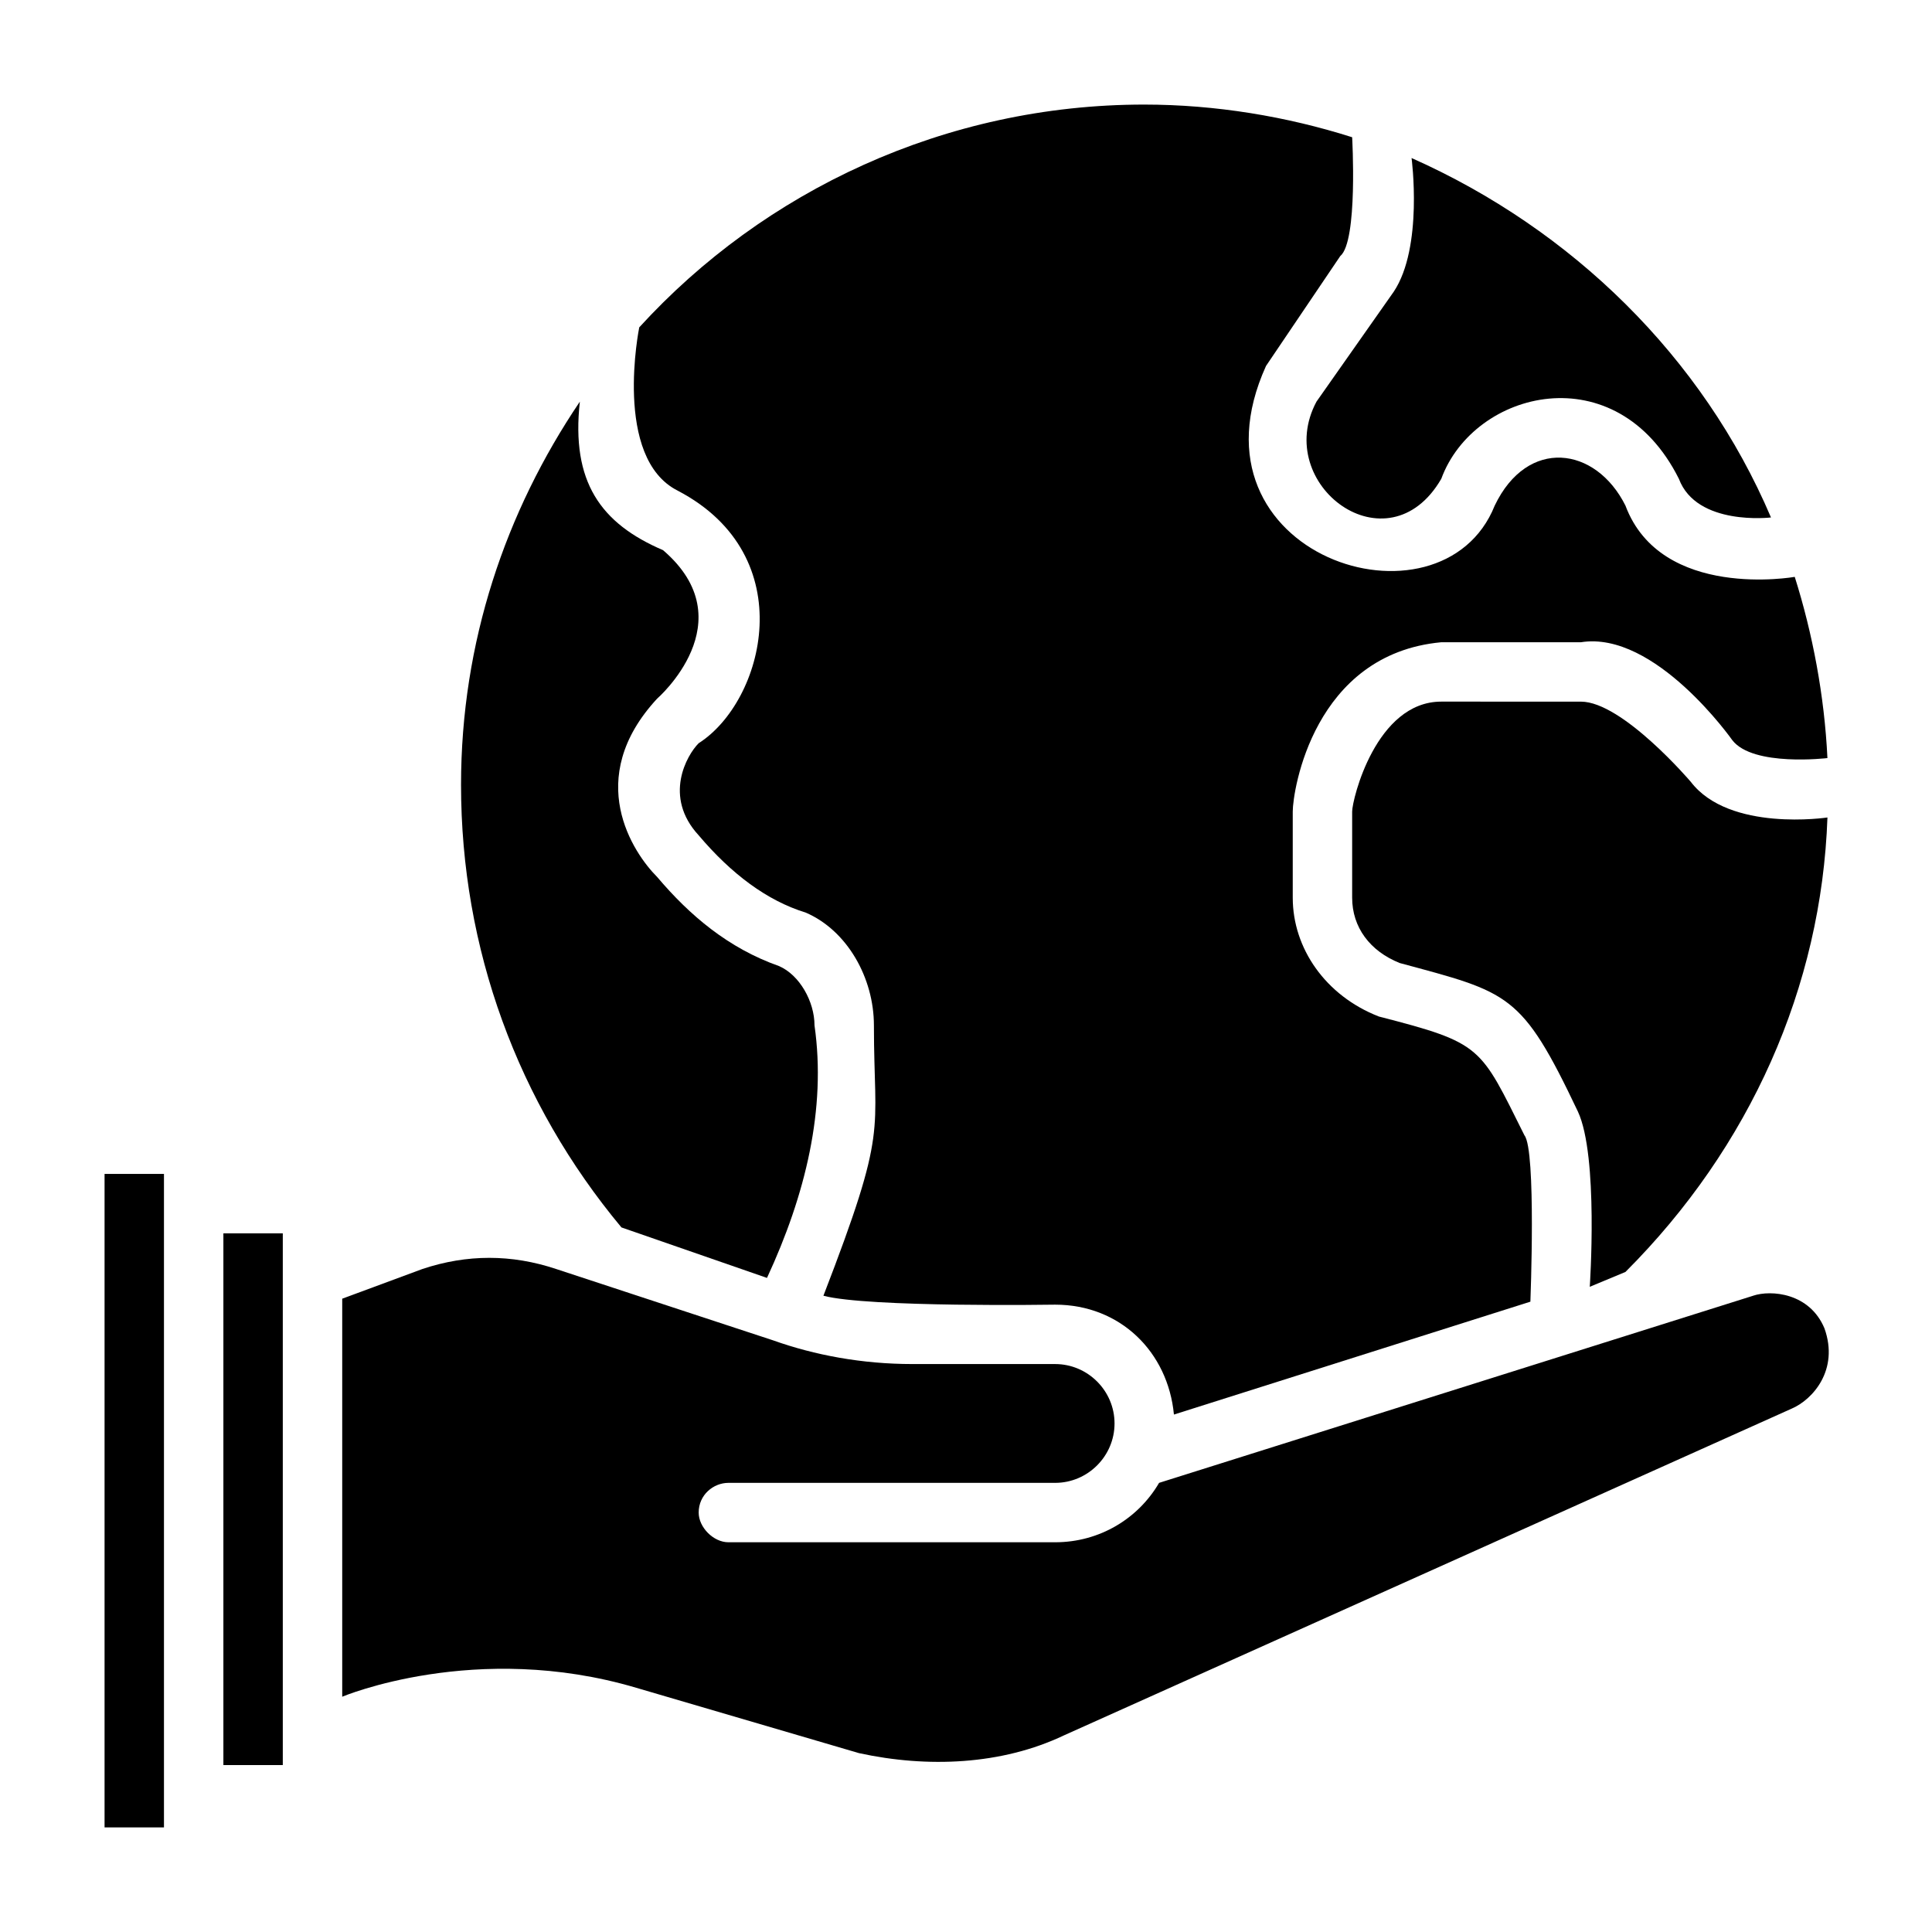
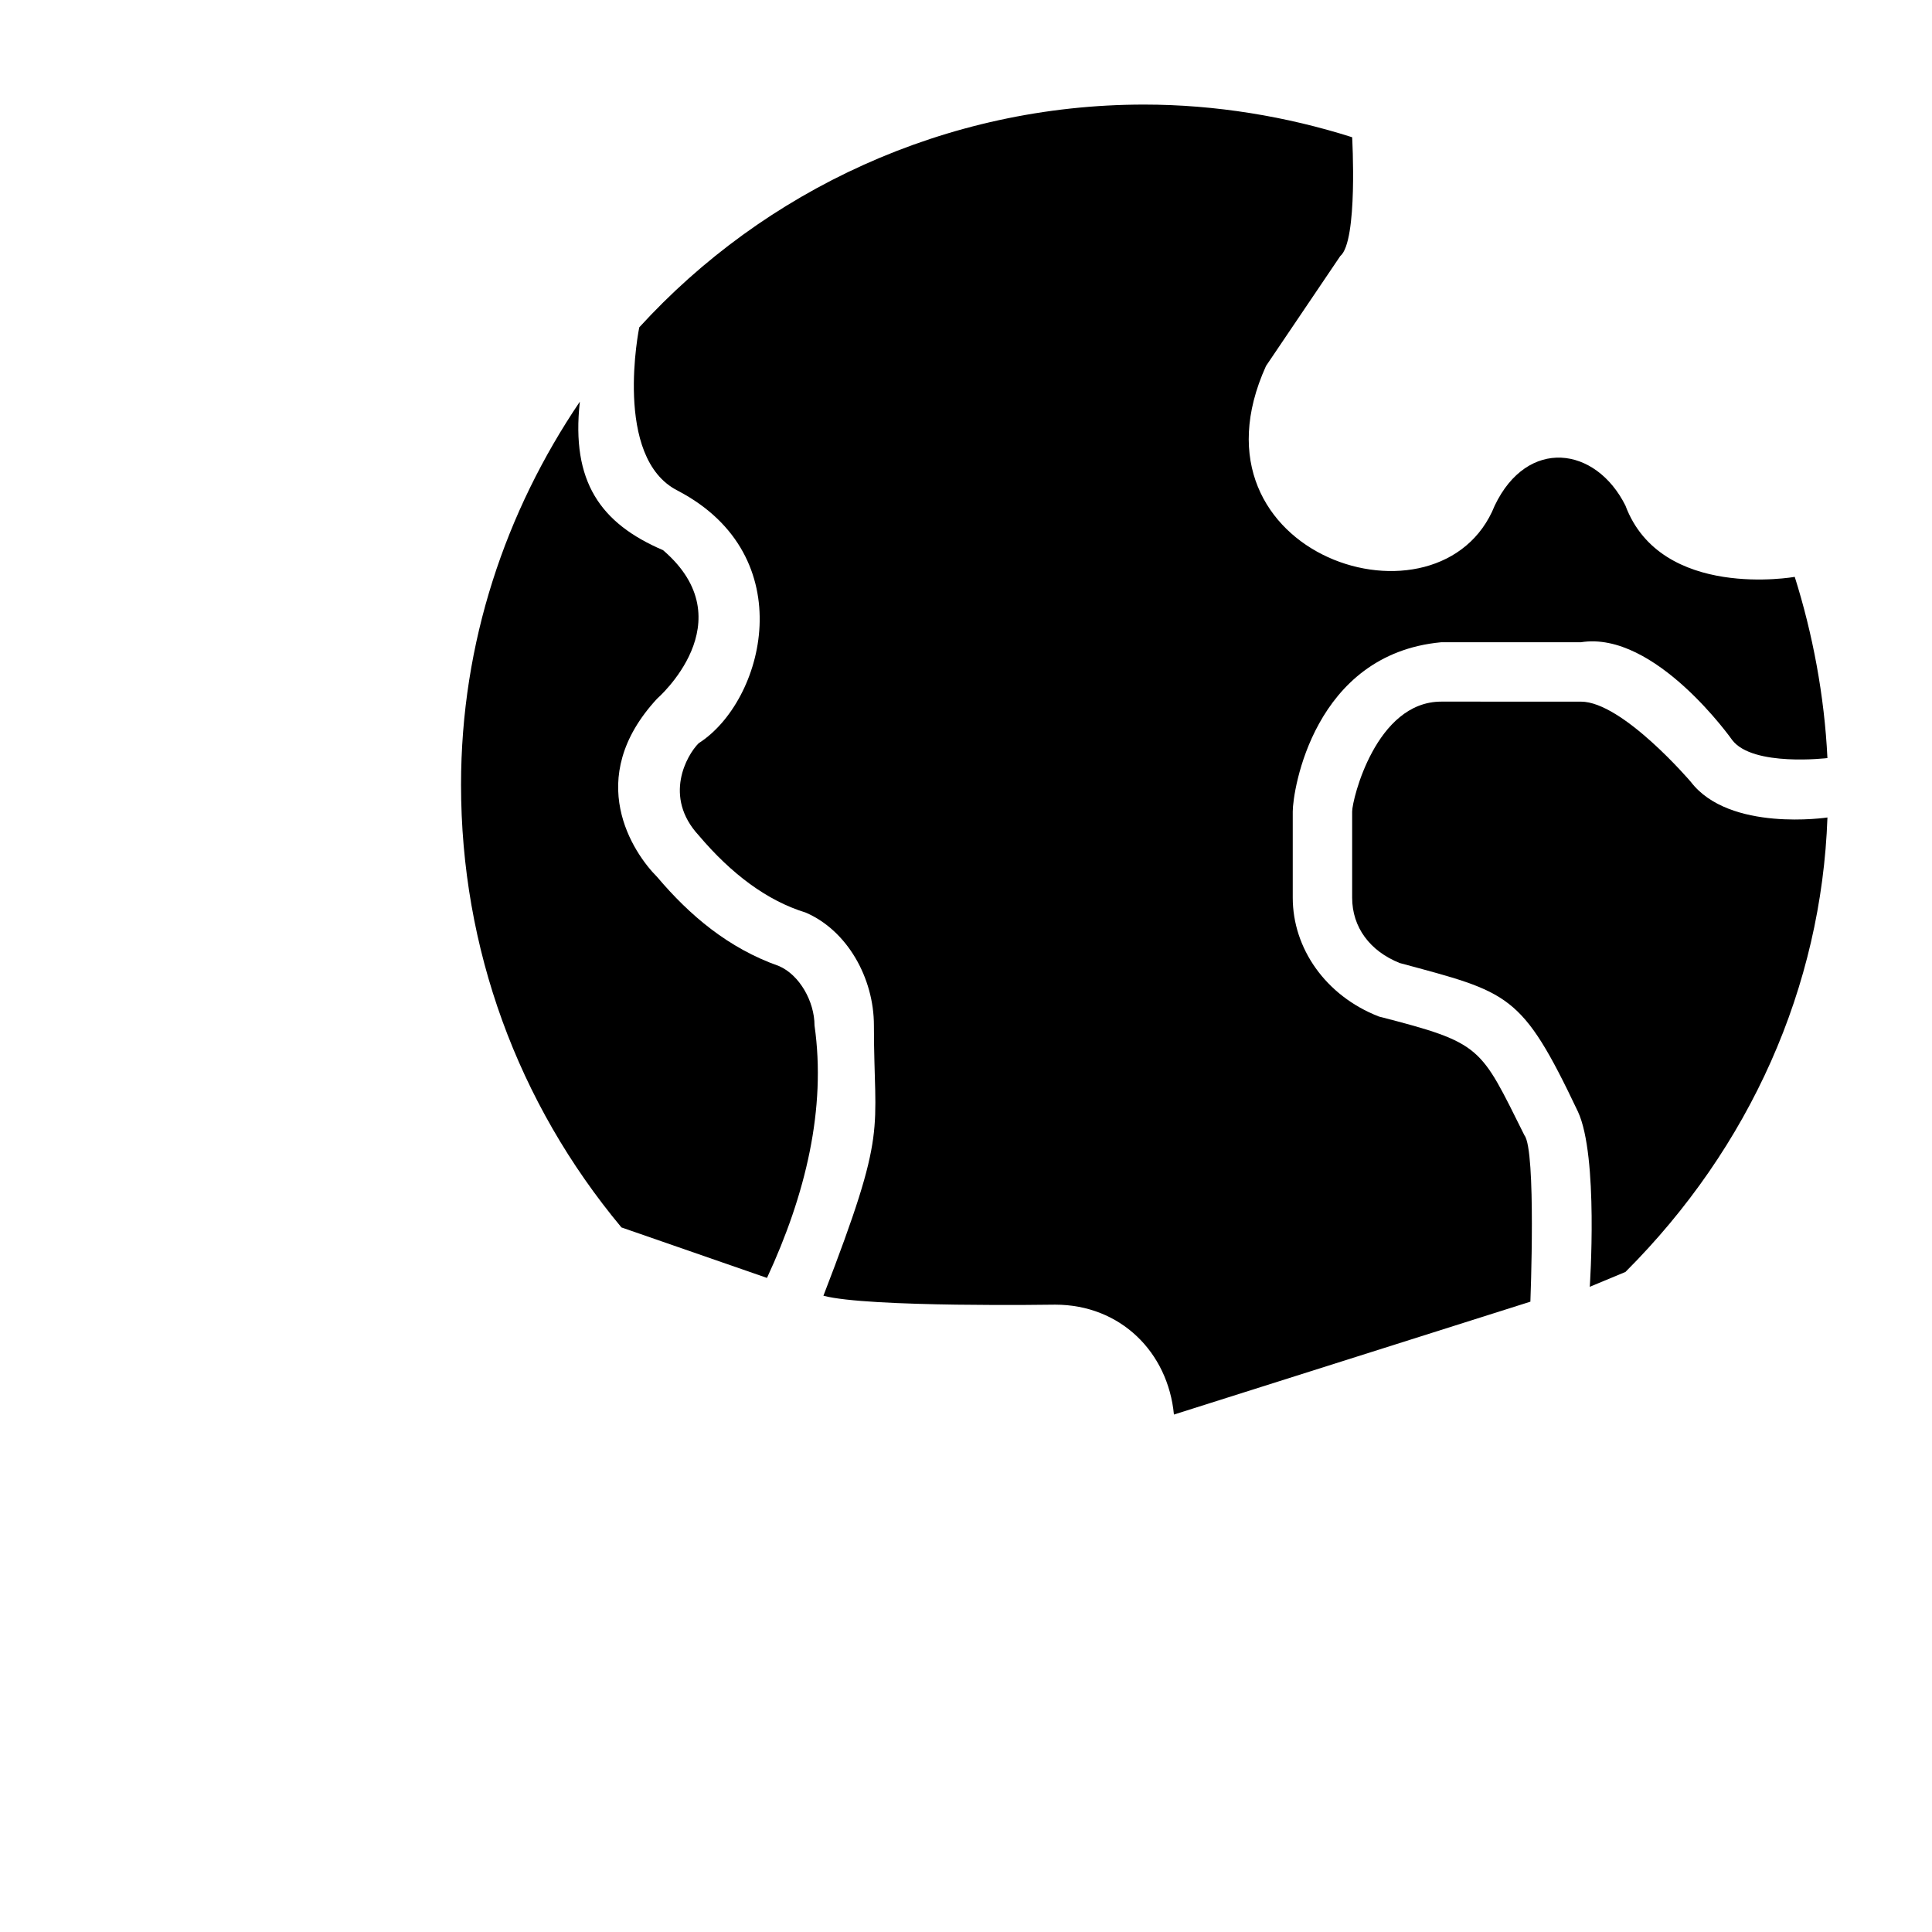
<svg xmlns="http://www.w3.org/2000/svg" fill="#000000" width="800px" height="800px" version="1.1" viewBox="144 144 512 512">
  <g>
-     <path d="m171.71 455.1h15.742v173.18h-15.742z" />
-     <path d="m203.2 470.85h15.742v140.91h-15.742z" />
-     <path d="m608.61 487.38-157.44 49.594c-5.512 9.445-15.742 15.742-27.551 15.742h-86.59c-3.938 0-7.871-3.938-7.871-7.871 0-4.723 3.938-7.871 7.871-7.871h86.594c8.66 0 15.742-7.086 15.742-15.742 0-8.66-7.086-15.742-15.742-15.742h-37.785c-13.383 0-25.977-2.363-37-6.297l-57.465-18.895c-11.809-3.938-23.617-3.938-35.426 0l-21.254 7.871v105.48s35.426-14.957 77.934-2.363l59.039 17.32c18.105 3.938 37.785 3.148 54.316-4.723l192.86-86.594c5.512-2.363 12.594-10.234 8.66-21.254-3.938-9.449-14.168-10.234-18.895-8.66z" />
    <path d="m347.26 482.66c10.234-22.043 15.742-44.871 12.594-66.914 0-6.297-3.938-13.383-9.445-15.742-13.383-4.723-23.617-13.383-32.273-23.617-6.297-6.297-19.68-25.977 0-47.23 0 0 23.617-20.469 1.574-39.359-16.531-7.086-24.402-18.105-22.043-39.359-19.68 29.125-31.488 63.762-31.488 101.55 0 43.297 14.957 84.23 42.508 117.29z" />
    <path d="m574.76 481.08c33.062-33.062 51.957-75.57 53.531-120.44 0 0-25.977 3.938-36.211-9.445 0 0-18.105-21.254-29.125-21.254l-37.004-0.004c-17.32 0-23.617 25.977-23.617 29.125v22.828c0 7.871 4.723 14.168 12.594 17.32 29.125 7.871 32.273 7.871 47.23 39.359 5.512 11.809 3.148 46.445 3.148 46.445z" />
-     <path d="m525.95 270.9c8.66-23.617 46.445-33.062 62.977 0 4.723 12.594 24.402 10.234 24.402 10.234-18.102-42.512-52.742-76.359-95.25-95.254 0 0 3.148 23.617-4.723 35.426l-20.469 29.125c-11.805 22.043 18.895 44.871 33.062 20.469z" />
    <path d="m323.64 274.05c33.062 17.32 22.828 55.891 5.512 66.914-3.148 3.148-9.445 14.168 0 24.402 8.66 10.234 18.105 17.32 28.34 20.469 11.02 4.723 18.105 17.32 18.105 29.914 0 29.125 3.938 26.766-13.383 71.637 11.809 3.148 61.402 2.363 61.402 2.363 17.32 0 29.914 12.594 31.488 29.125l94.465-29.914s1.574-40.148-1.574-44.082c-11.809-23.617-11.02-24.402-38.574-31.488-14.168-5.512-22.828-18.105-22.828-31.488v-22.828c0-5.512 5.512-41.723 39.359-44.871h37c19.68-3.148 40.148 25.977 40.148 25.977 5.504 7.082 25.188 4.719 25.188 4.719-0.789-16.531-3.938-33.062-8.66-48.02 0 0-35.426 6.297-44.871-18.895-7.871-15.742-25.977-18.105-34.637 0-14.168 35.426-83.445 13.383-60.613-37l19.68-29.125c4.723-3.934 3.148-31.488 3.148-31.488-17.32-5.508-36.211-8.656-55.105-8.656-52.742 0-100.76 22.828-133.82 59.039 0 0-7.086 34.637 10.234 43.297z" />
  </g>
</svg>